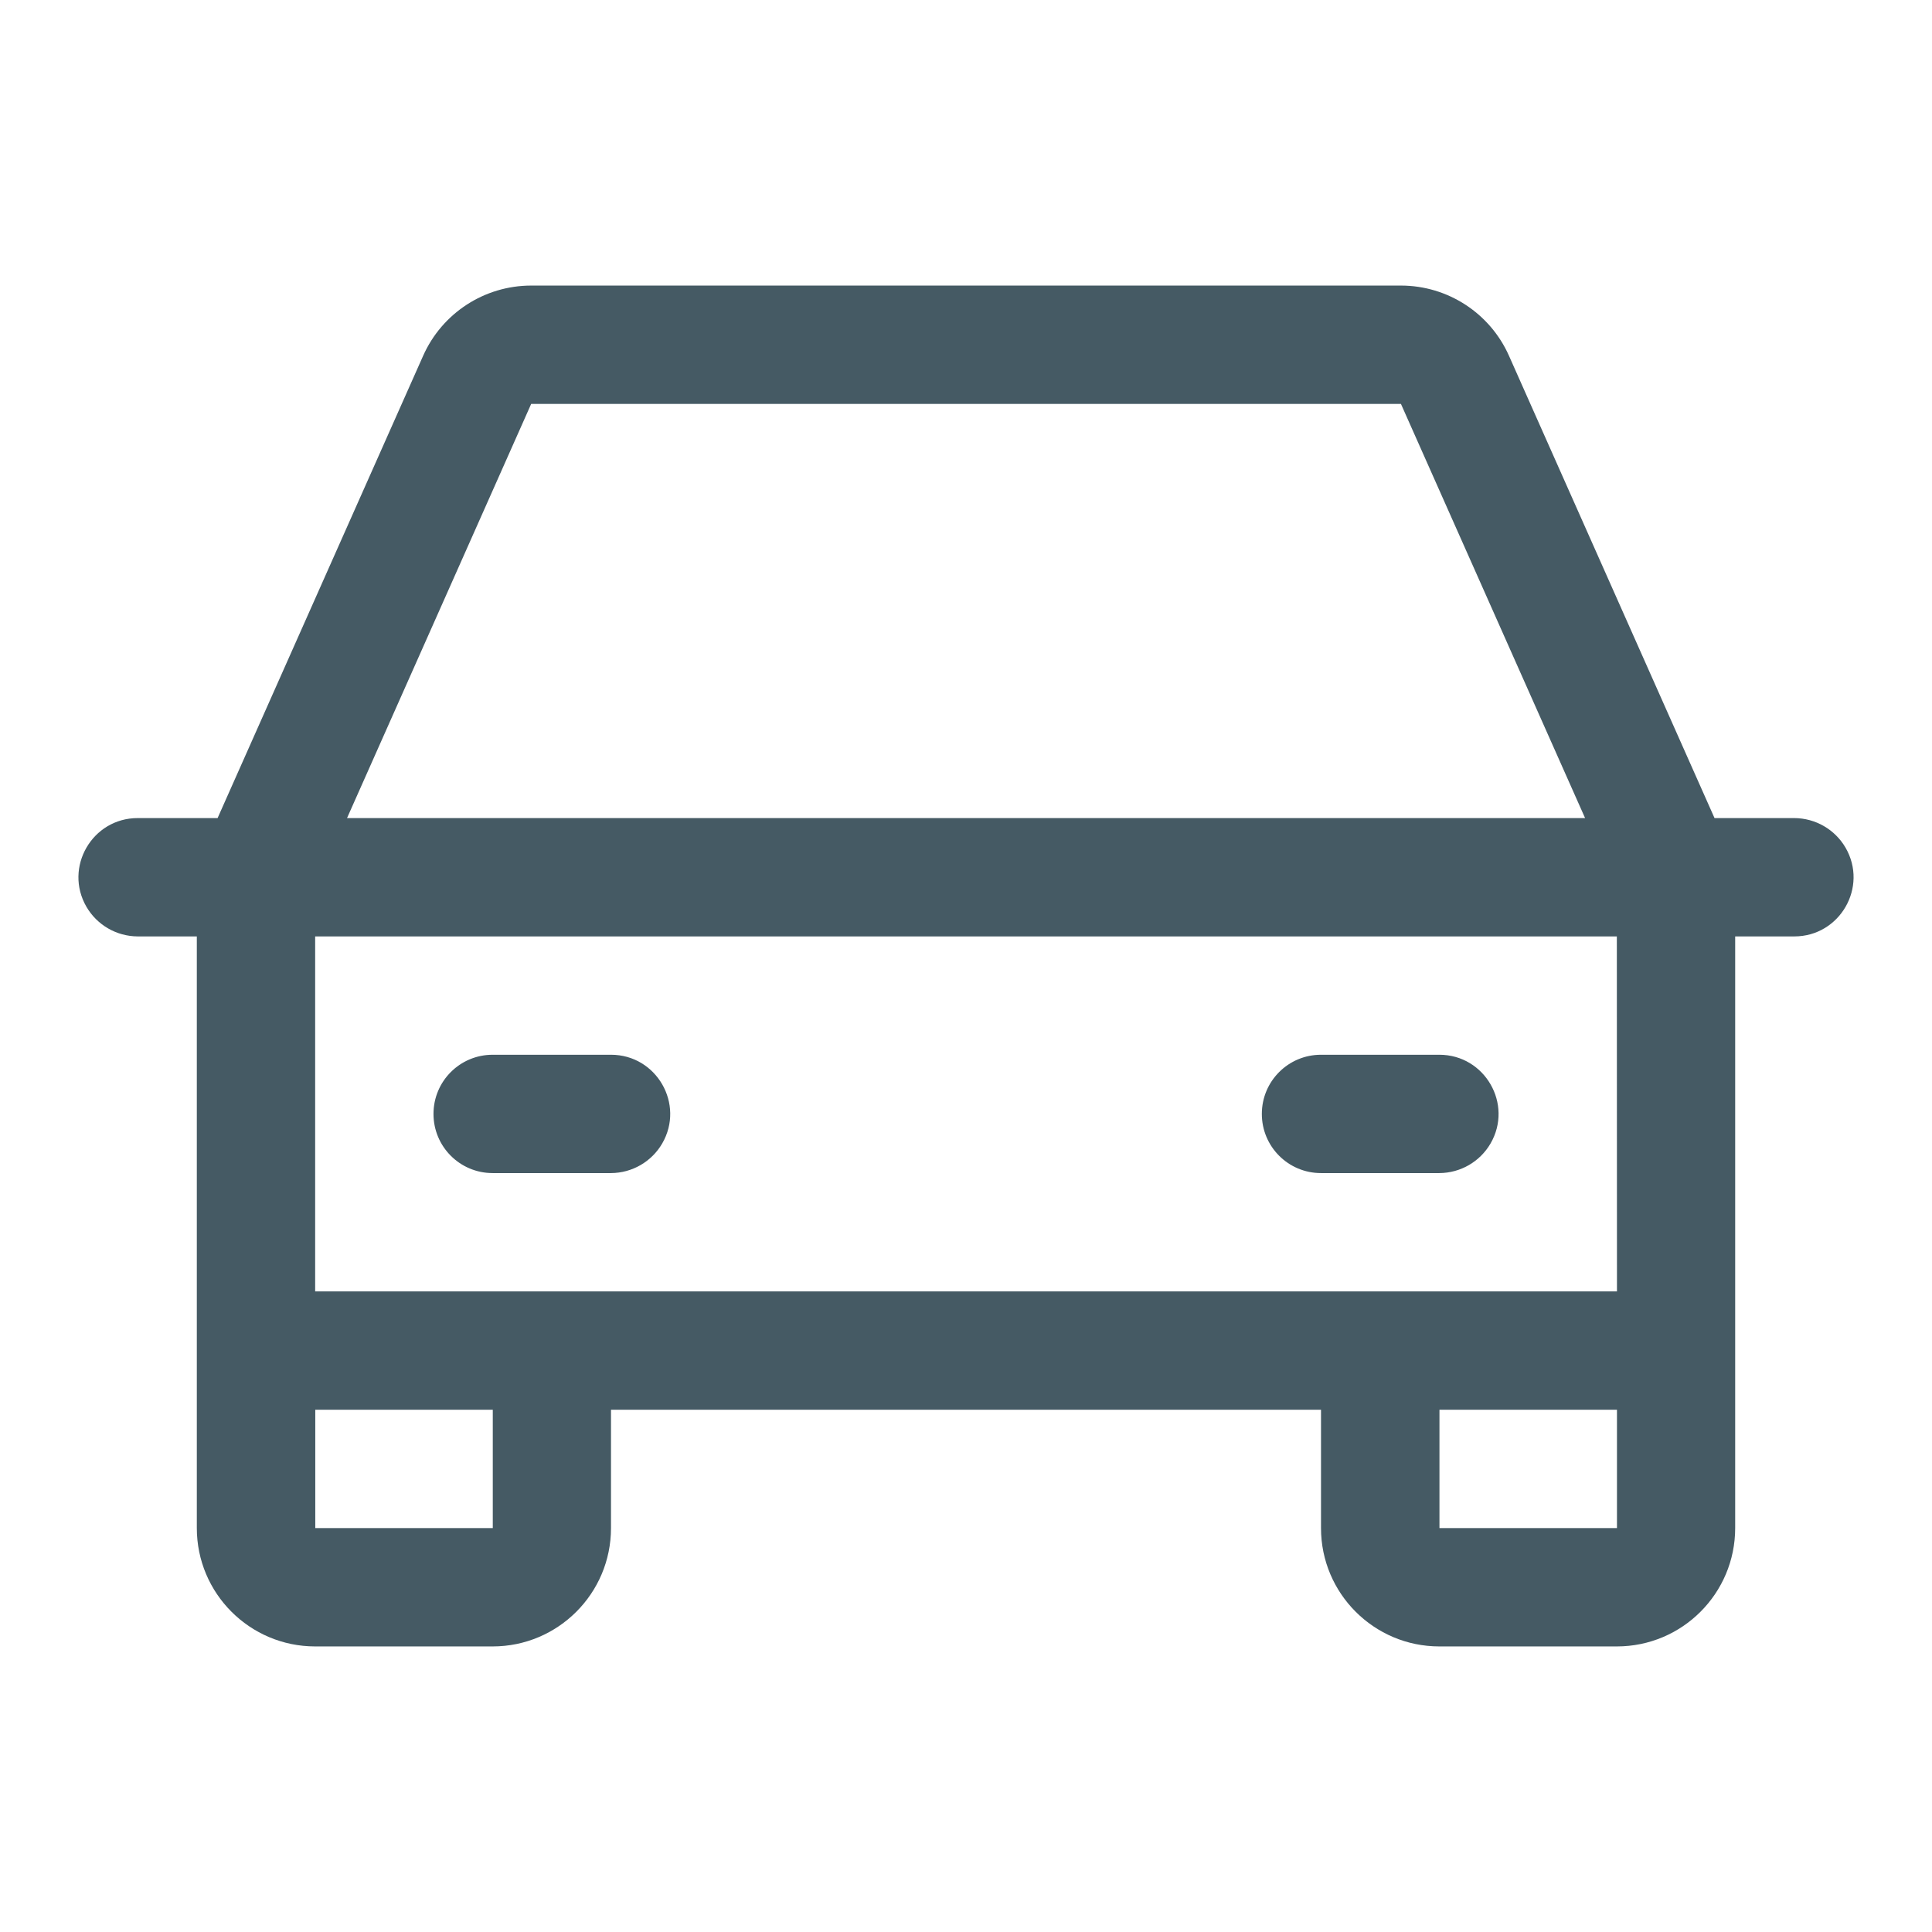
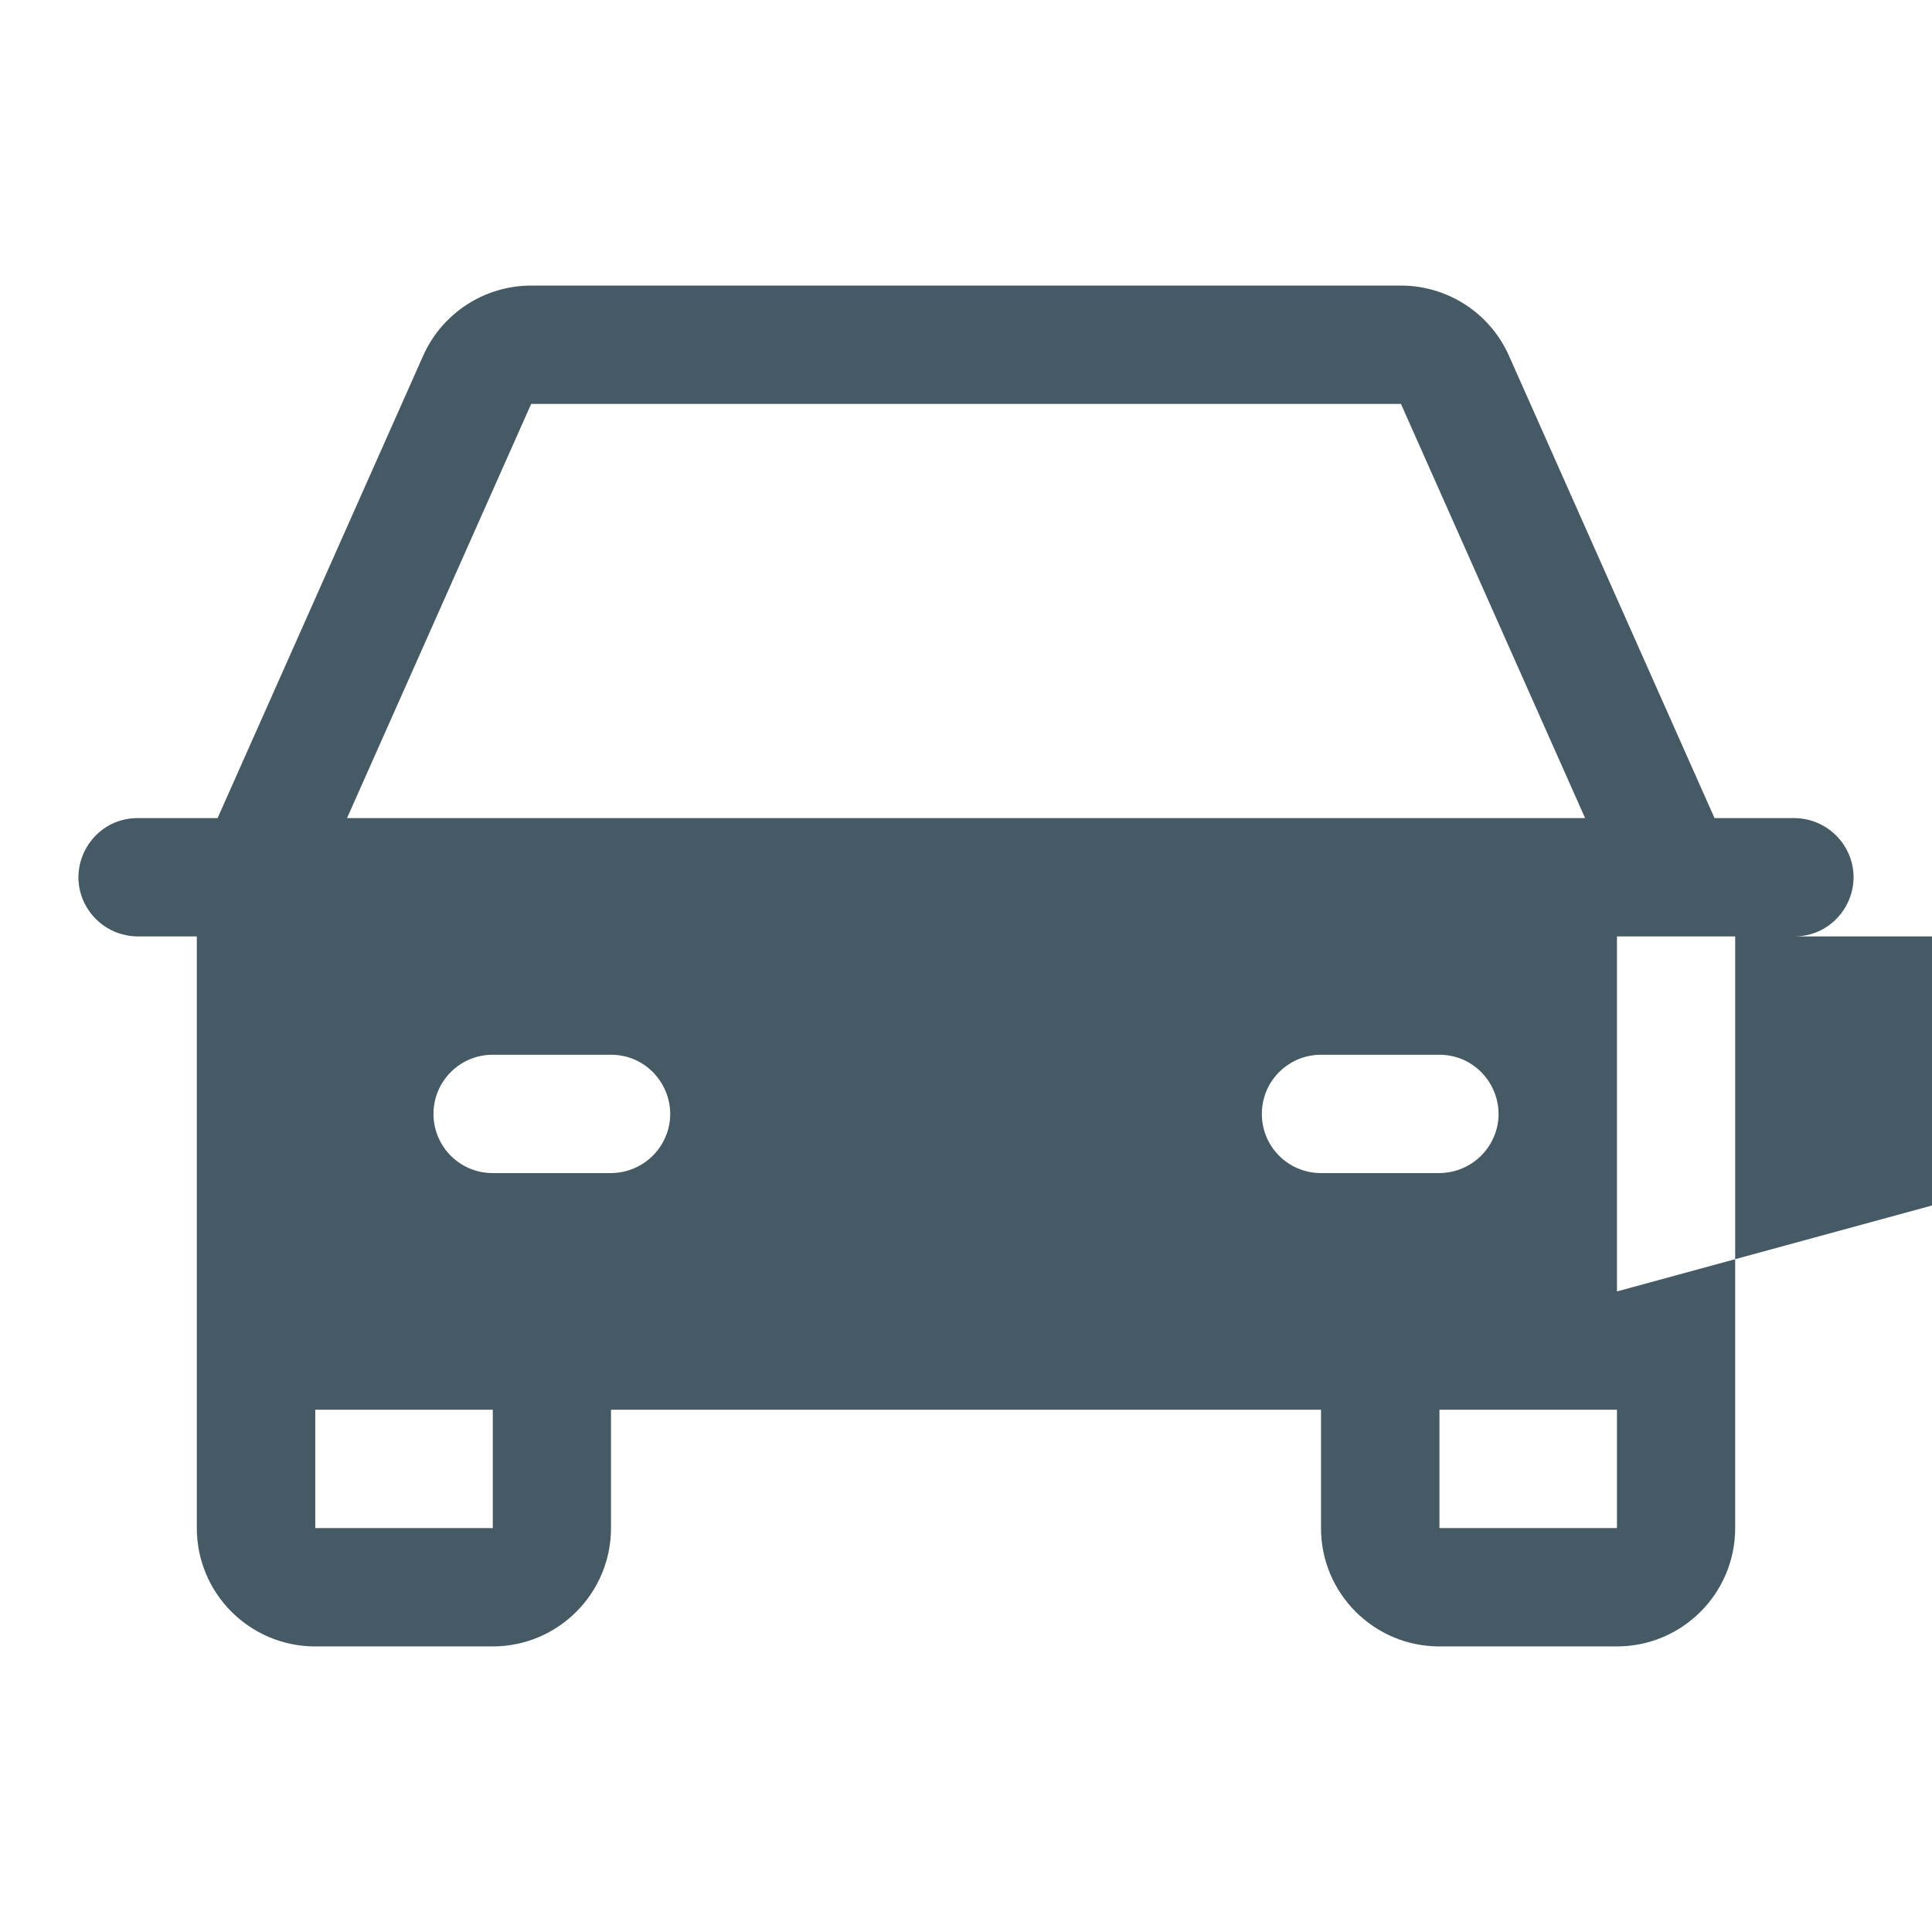
<svg xmlns="http://www.w3.org/2000/svg" viewBox="-0.5 -0.5 16 16" fill="#455a64" id="Car--Streamline-Phosphor.svg" height="16" width="16">
  <desc>Car Streamline Icon: https://streamlinehq.com</desc>
-   <path d="M14.36 6.275h-0.661L11.997 2.447c-0.157 -0.354 -0.508 -0.582 -0.895 -0.582H3.899c-0.387 0 -0.738 0.228 -0.895 0.582l-1.702 3.828H0.64c-0.377 0 -0.613 0.409 -0.424 0.735 0.088 0.151 0.249 0.244 0.424 0.245h0.49v4.9c0 0.541 0.439 0.98 0.98 0.98h1.47c0.541 -0 0.98 -0.439 0.98 -0.98V11.175h5.88v0.98c0 0.541 0.439 0.98 0.98 0.98h1.47c0.541 0 0.98 -0.439 0.98 -0.98v-4.9h0.49c0.377 -0 0.613 -0.409 0.424 -0.735 -0.088 -0.151 -0.249 -0.244 -0.424 -0.245ZM3.899 2.845h7.203l1.525 3.43H2.374Zm-0.318 9.31h-1.47V11.175h1.47Zm7.84 0V11.175h1.47v0.98Zm1.47 -1.96H2.11v-2.94h10.78ZM3.09 8.725c0 -0.271 0.219 -0.49 0.49 -0.49H4.56c0.377 0 0.613 0.409 0.424 0.735 -0.088 0.151 -0.249 0.244 -0.424 0.245H3.58c-0.271 0 -0.49 -0.219 -0.49 -0.49Zm6.86 0c0 -0.271 0.219 -0.49 0.49 -0.49h0.98c0.377 0 0.613 0.409 0.424 0.735 -0.088 0.151 -0.249 0.244 -0.424 0.245H10.44c-0.271 0 -0.49 -0.219 -0.49 -0.49Z" stroke-width="1" />
+   <path d="M14.36 6.275h-0.661L11.997 2.447c-0.157 -0.354 -0.508 -0.582 -0.895 -0.582H3.899c-0.387 0 -0.738 0.228 -0.895 0.582l-1.702 3.828H0.64c-0.377 0 -0.613 0.409 -0.424 0.735 0.088 0.151 0.249 0.244 0.424 0.245h0.49v4.9c0 0.541 0.439 0.98 0.98 0.98h1.47c0.541 -0 0.98 -0.439 0.98 -0.98V11.175h5.88v0.98c0 0.541 0.439 0.98 0.98 0.98h1.47c0.541 0 0.98 -0.439 0.98 -0.98v-4.9h0.49c0.377 -0 0.613 -0.409 0.424 -0.735 -0.088 -0.151 -0.249 -0.244 -0.424 -0.245ZM3.899 2.845h7.203l1.525 3.43H2.374Zm-0.318 9.31h-1.47V11.175h1.47Zm7.84 0V11.175h1.47v0.98Zm1.47 -1.96v-2.94h10.78ZM3.09 8.725c0 -0.271 0.219 -0.49 0.49 -0.49H4.56c0.377 0 0.613 0.409 0.424 0.735 -0.088 0.151 -0.249 0.244 -0.424 0.245H3.58c-0.271 0 -0.49 -0.219 -0.49 -0.49Zm6.86 0c0 -0.271 0.219 -0.49 0.49 -0.49h0.98c0.377 0 0.613 0.409 0.424 0.735 -0.088 0.151 -0.249 0.244 -0.424 0.245H10.44c-0.271 0 -0.49 -0.219 -0.49 -0.49Z" stroke-width="1" />
</svg>